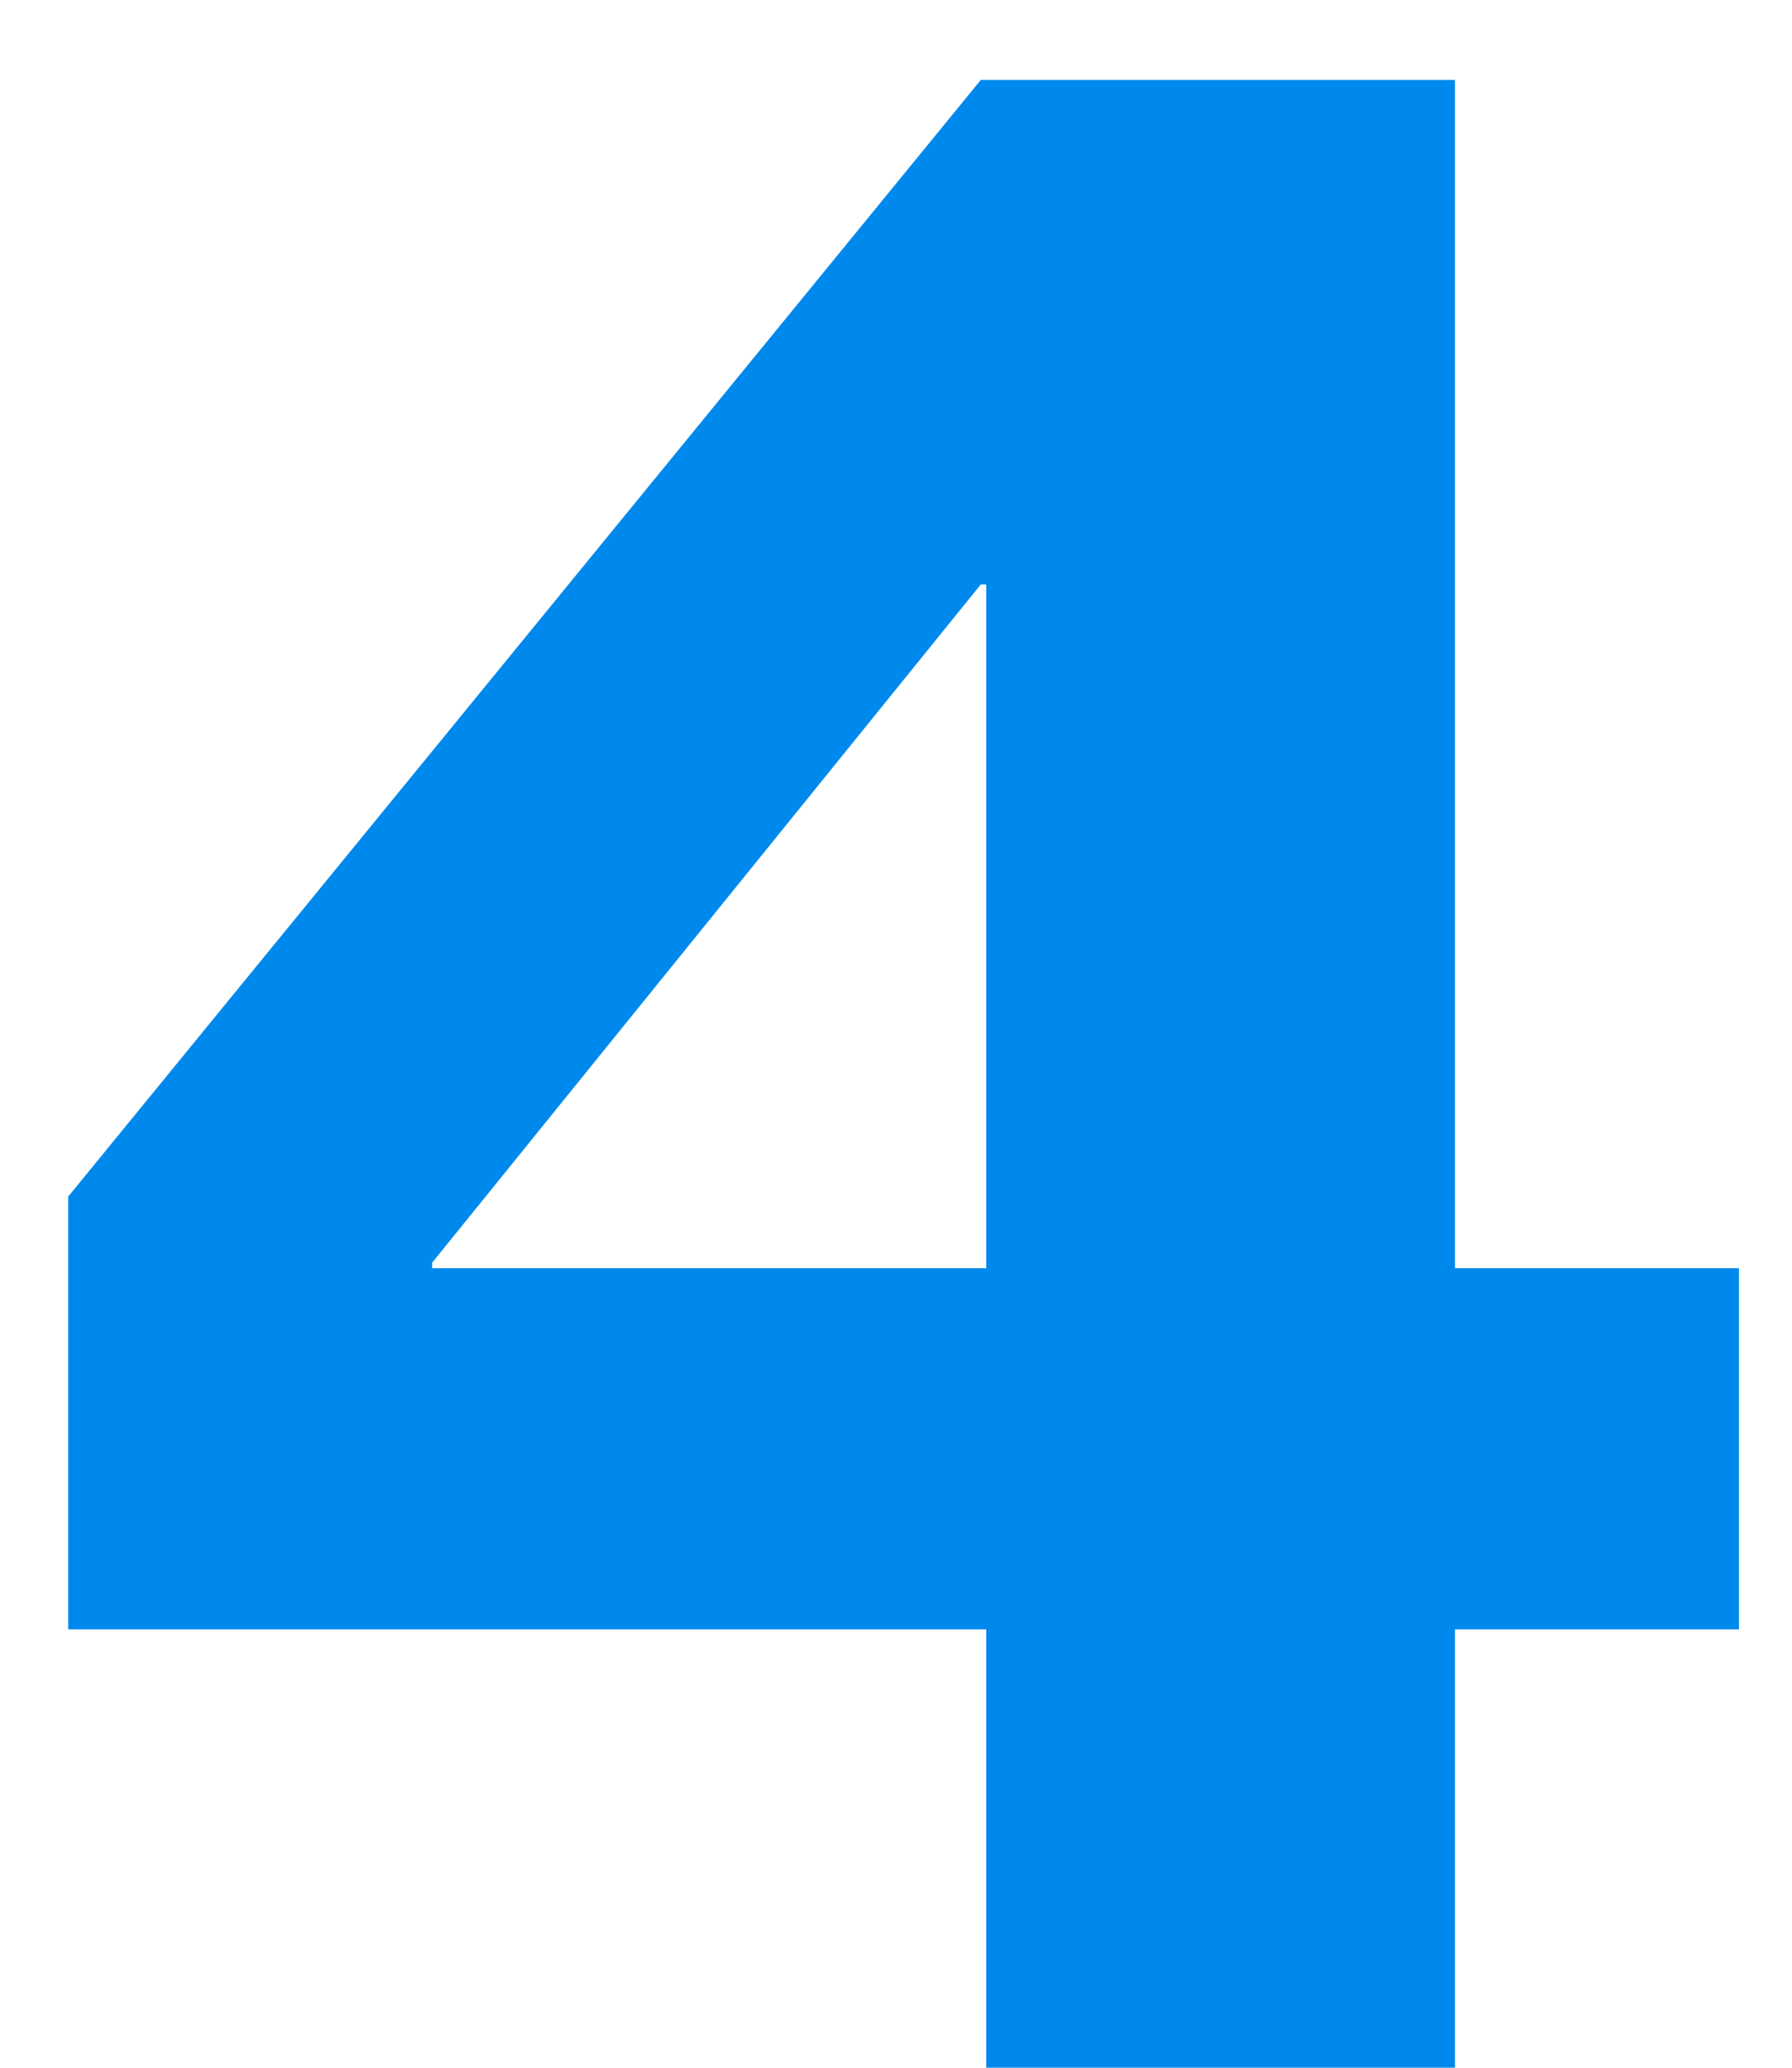
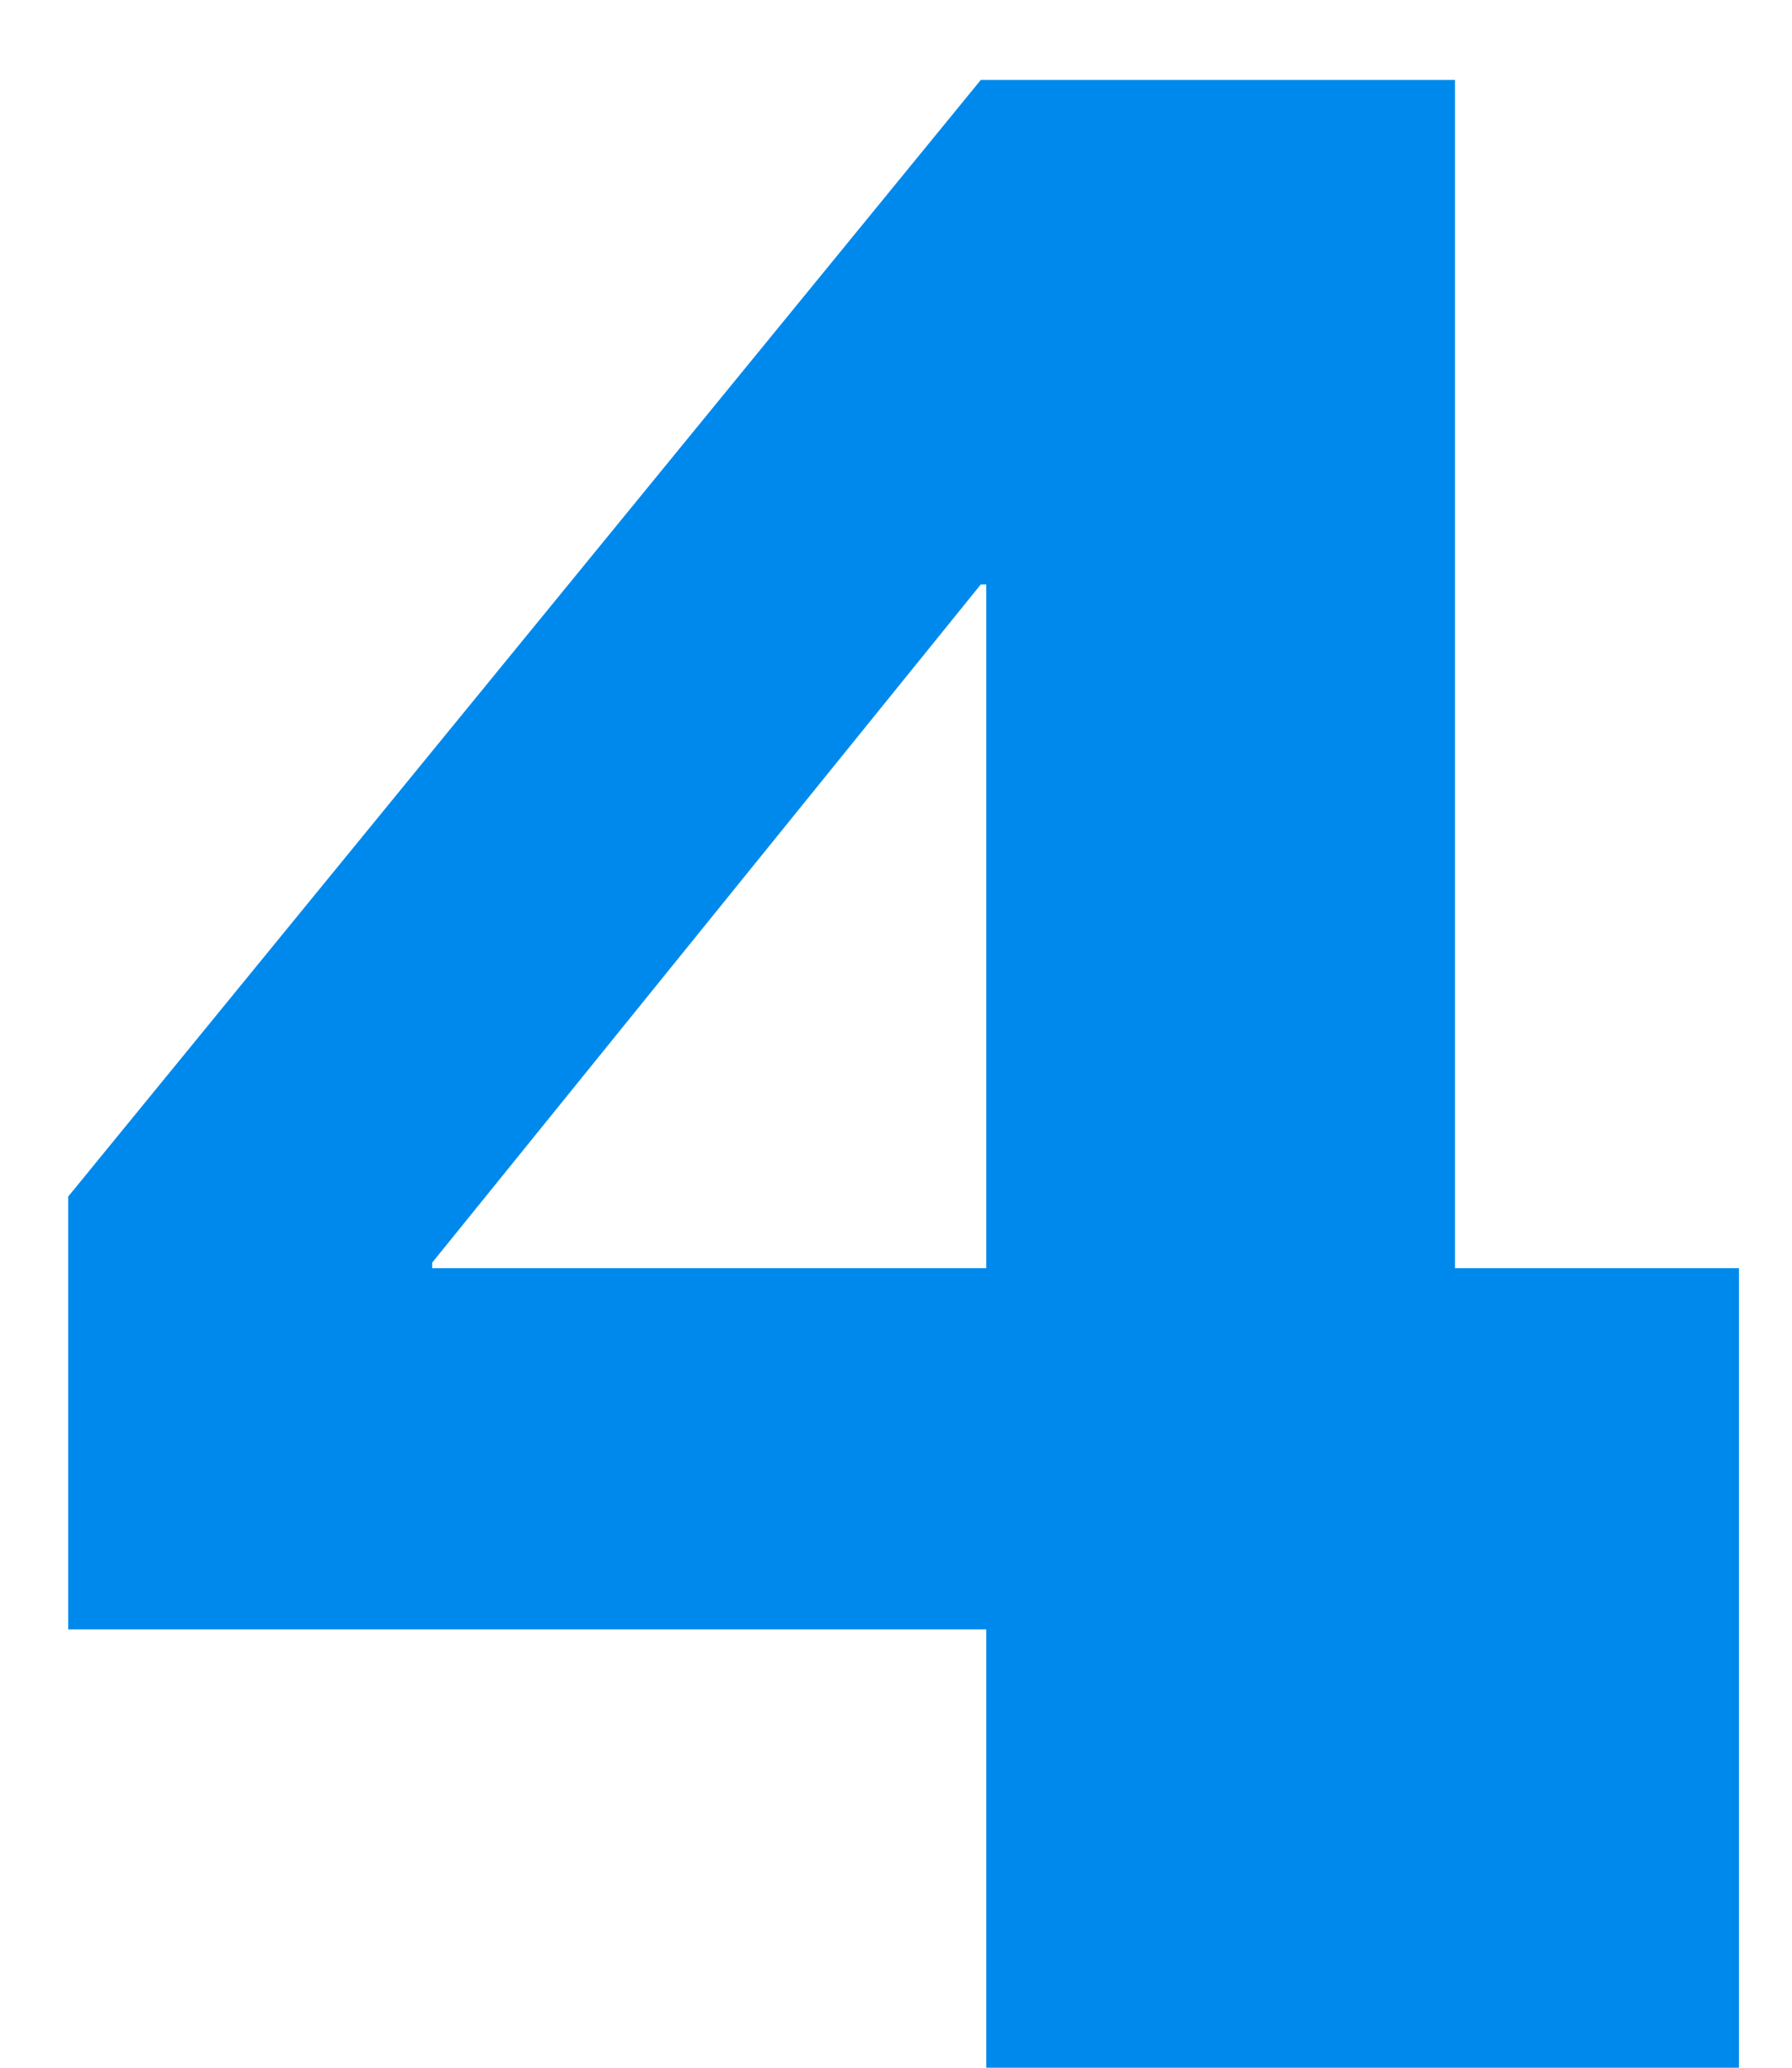
<svg xmlns="http://www.w3.org/2000/svg" width="13" height="15" viewBox="0 0 13 15" fill="none">
-   <path d="M0.495 11.82V8.68L7.115 0.58H10.555V9.2H12.615V11.82H10.555V15H7.155V11.82H0.495ZM7.155 4.24H7.115L3.135 9.16V9.2H7.155V4.24Z" fill="#0089EC" />
+   <path d="M0.495 11.82V8.68L7.115 0.58H10.555V9.2H12.615V11.82V15H7.155V11.82H0.495ZM7.155 4.24H7.115L3.135 9.16V9.2H7.155V4.24Z" fill="#0089EC" />
</svg>